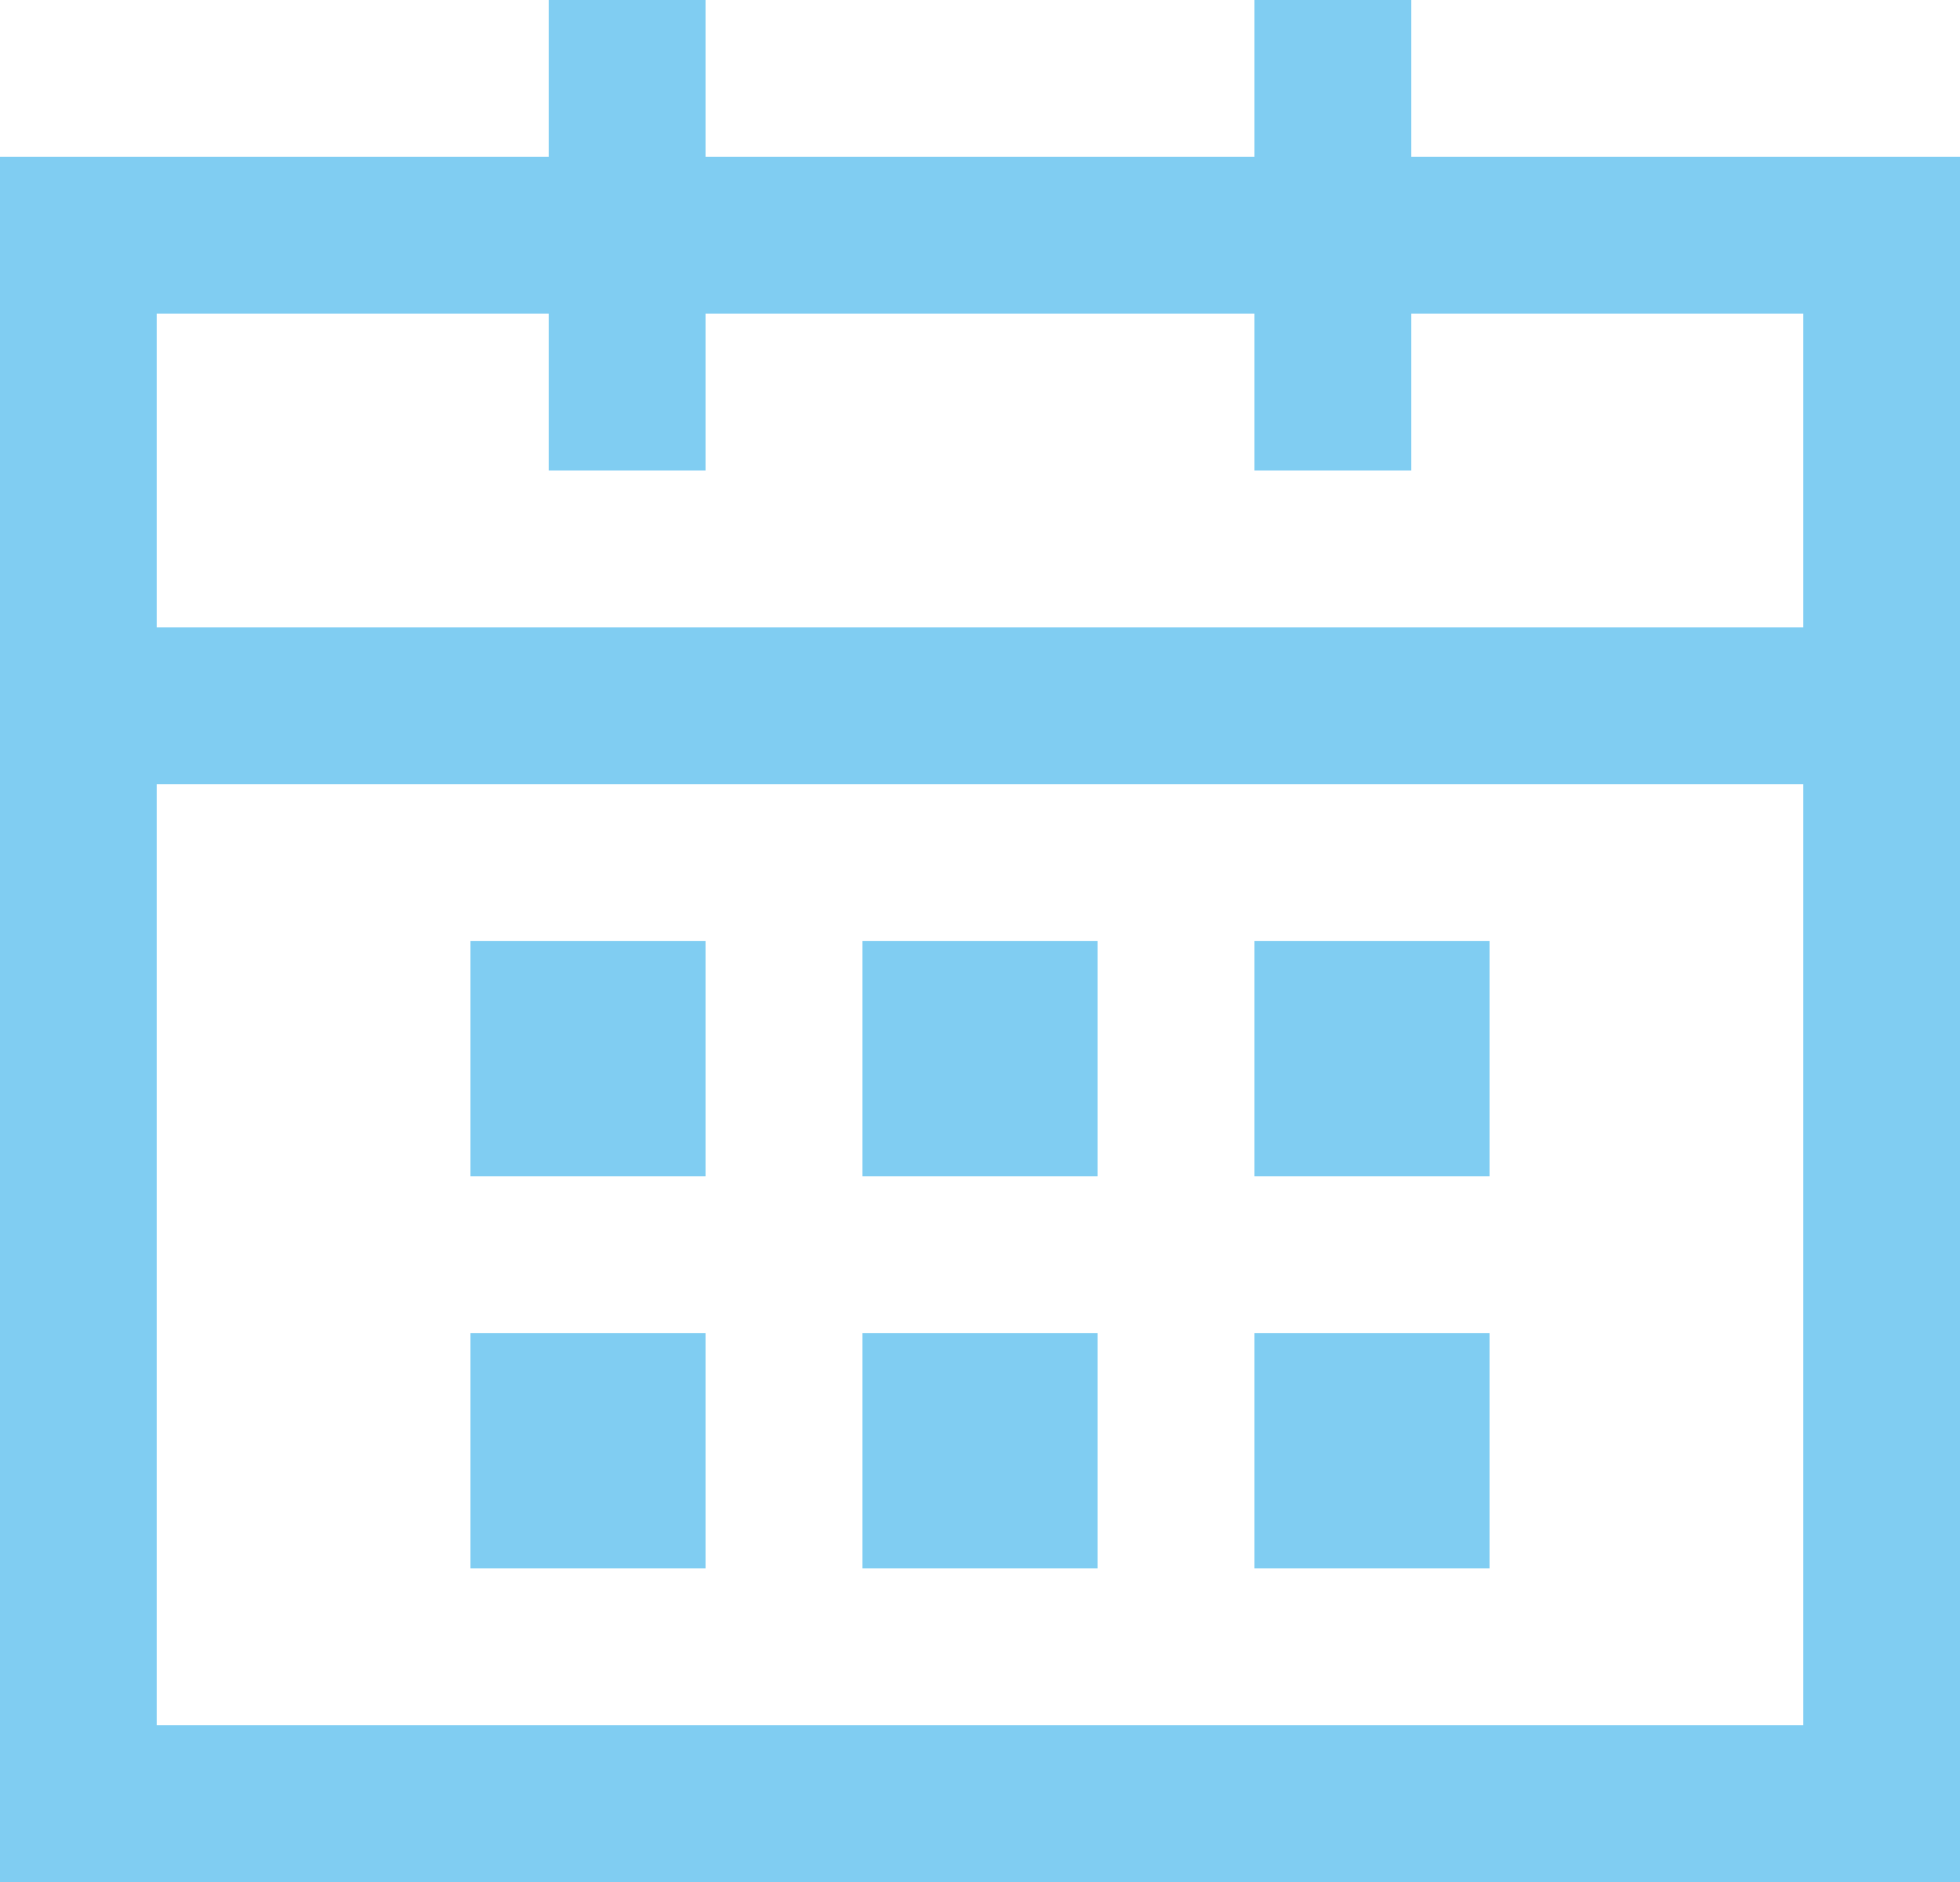
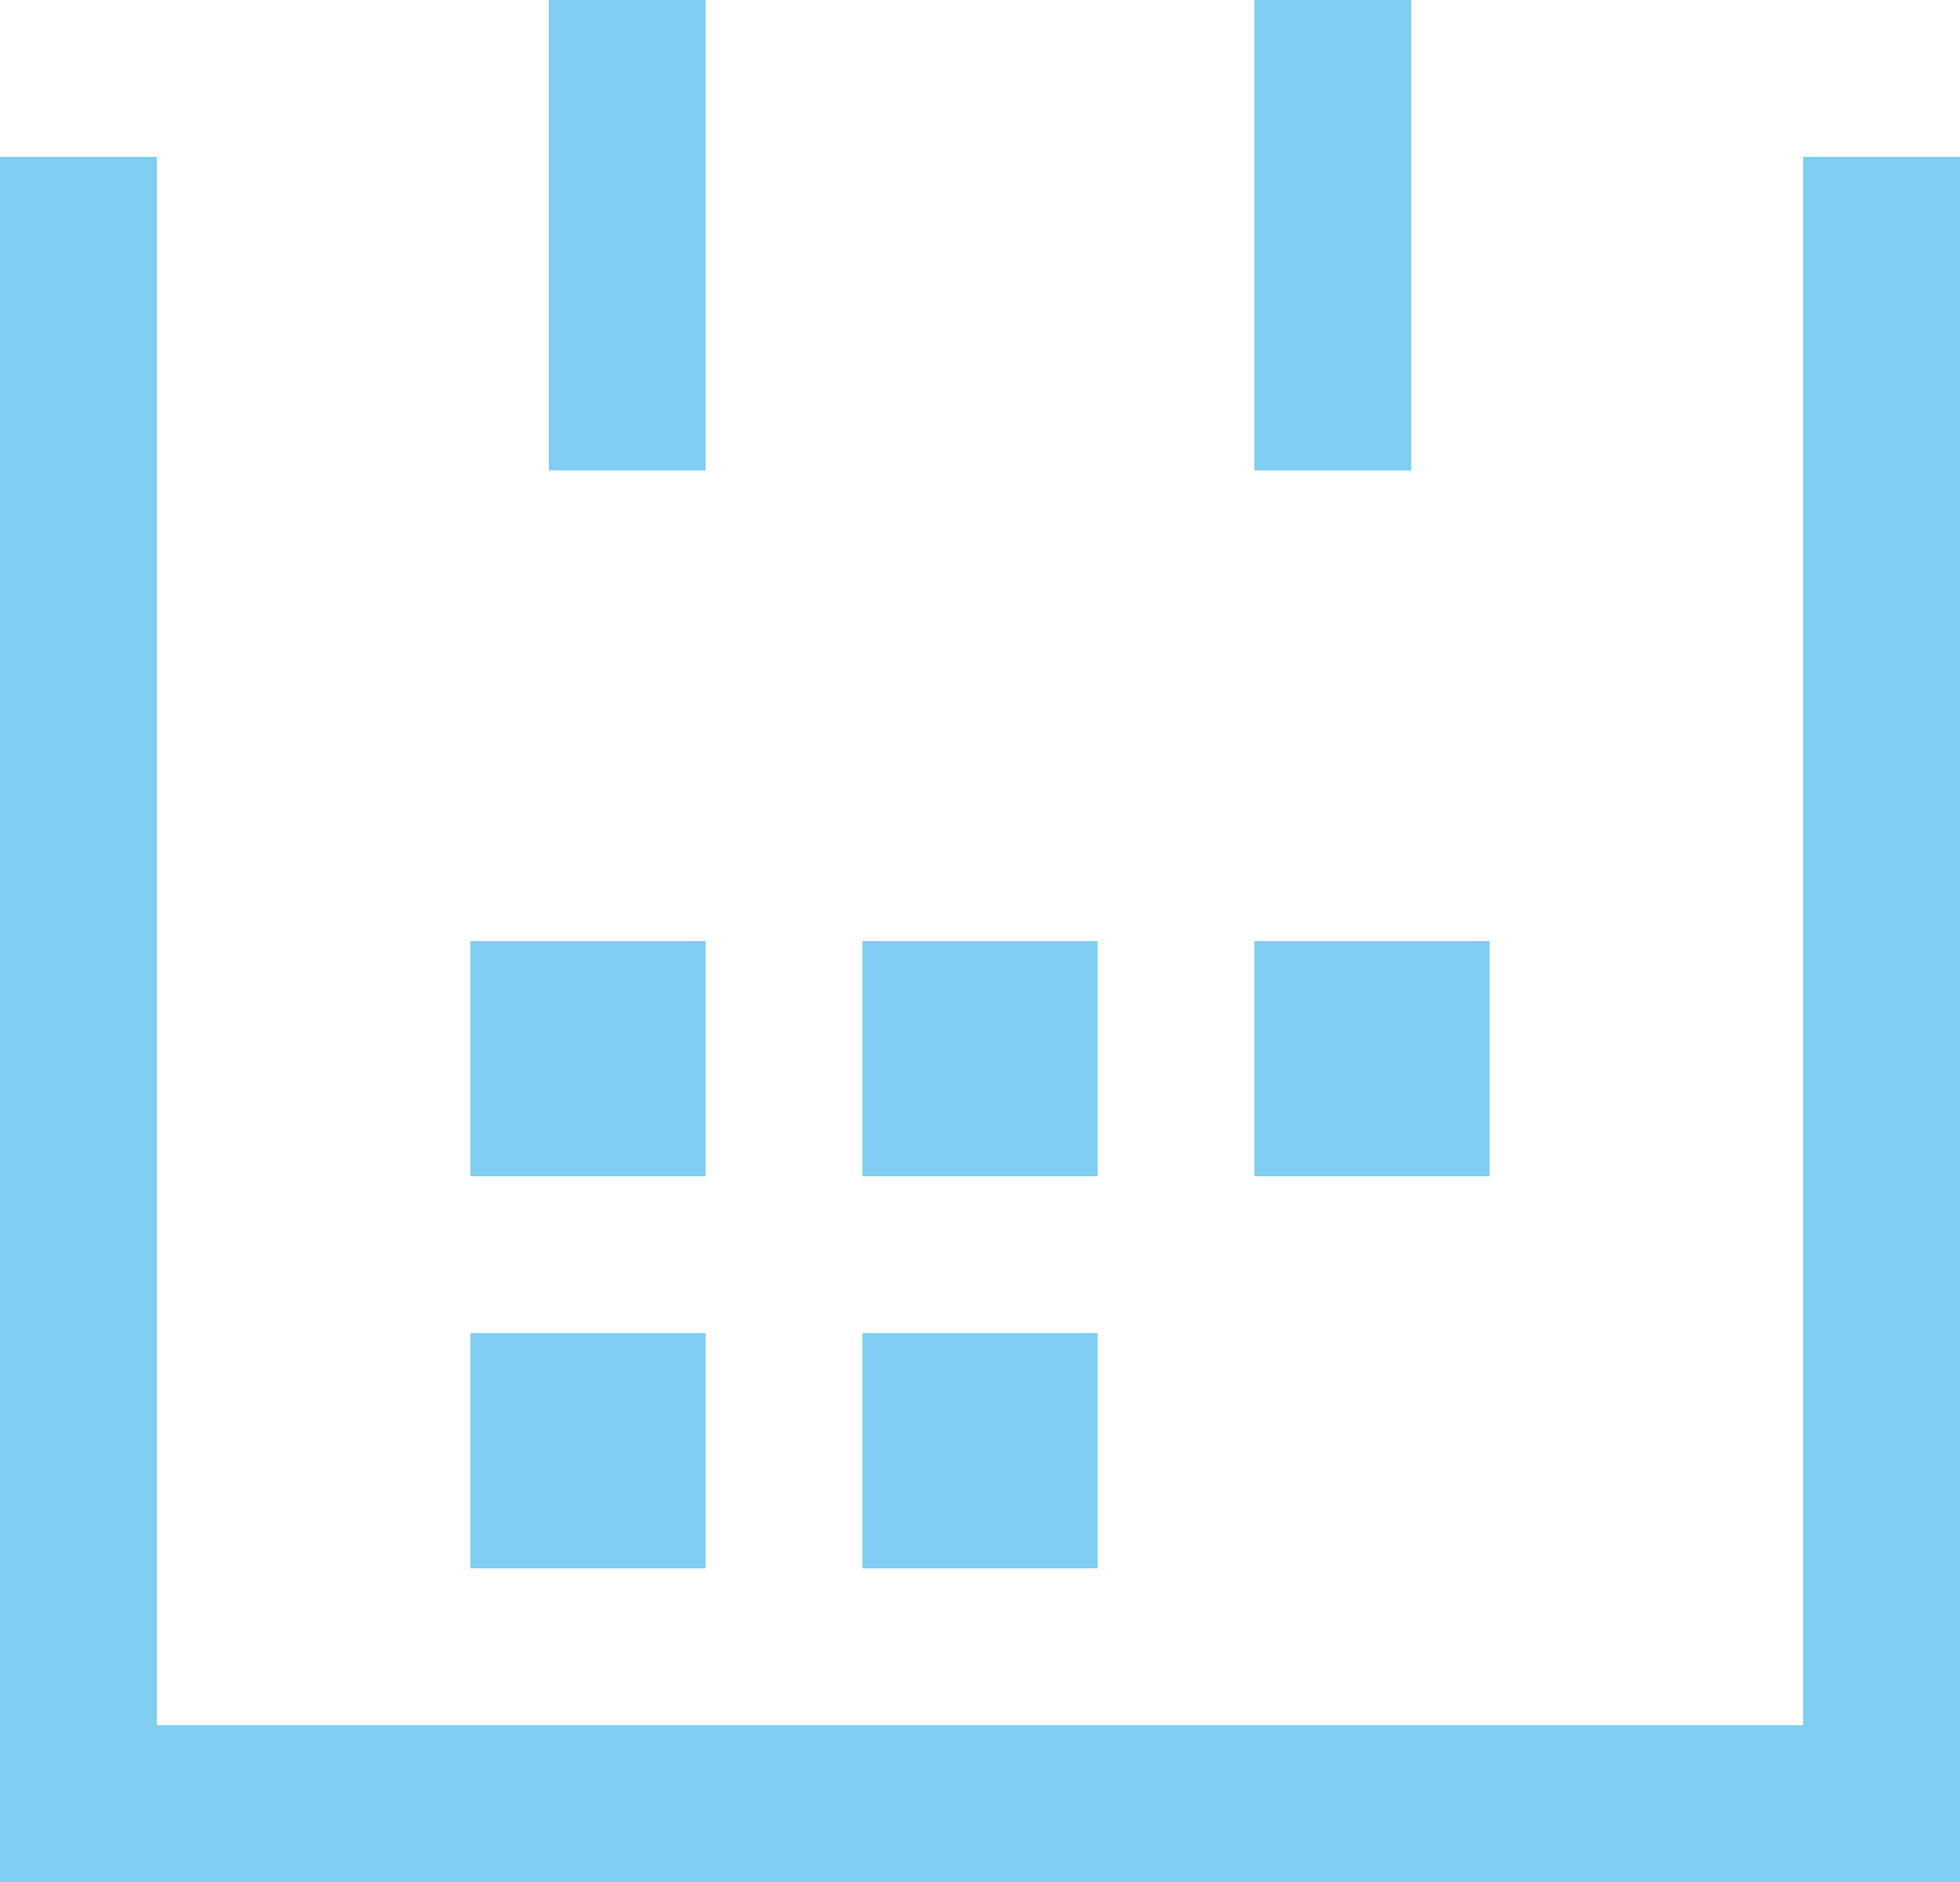
<svg xmlns="http://www.w3.org/2000/svg" viewBox="0 0 25 24">
  <defs>
    <style>.cls-1{fill:#80cdf2;}</style>
  </defs>
  <title>アセット 5</title>
  <g id="レイヤー_2" data-name="レイヤー 2">
    <g id="header">
-       <rect class="cls-1" y="2" width="25" height="2" />
-       <rect class="cls-1" y="8" width="25" height="2" />
      <rect class="cls-1" y="22" width="25" height="2" />
      <rect class="cls-1" x="-10" y="12" width="22" height="2" transform="translate(14 12) rotate(90)" />
      <rect class="cls-1" x="13" y="12" width="22" height="2" transform="translate(37 -11) rotate(90)" />
      <rect class="cls-1" x="7" width="2" height="6" />
      <rect class="cls-1" x="16" width="2" height="6" />
      <rect class="cls-1" x="6" y="12" width="3" height="3" />
      <rect class="cls-1" x="11" y="12" width="3" height="3" />
      <rect class="cls-1" x="16" y="12" width="3" height="3" />
      <rect class="cls-1" x="6" y="17" width="3" height="3" />
      <rect class="cls-1" x="11" y="17" width="3" height="3" />
-       <rect class="cls-1" x="16" y="17" width="3" height="3" />
    </g>
  </g>
</svg>